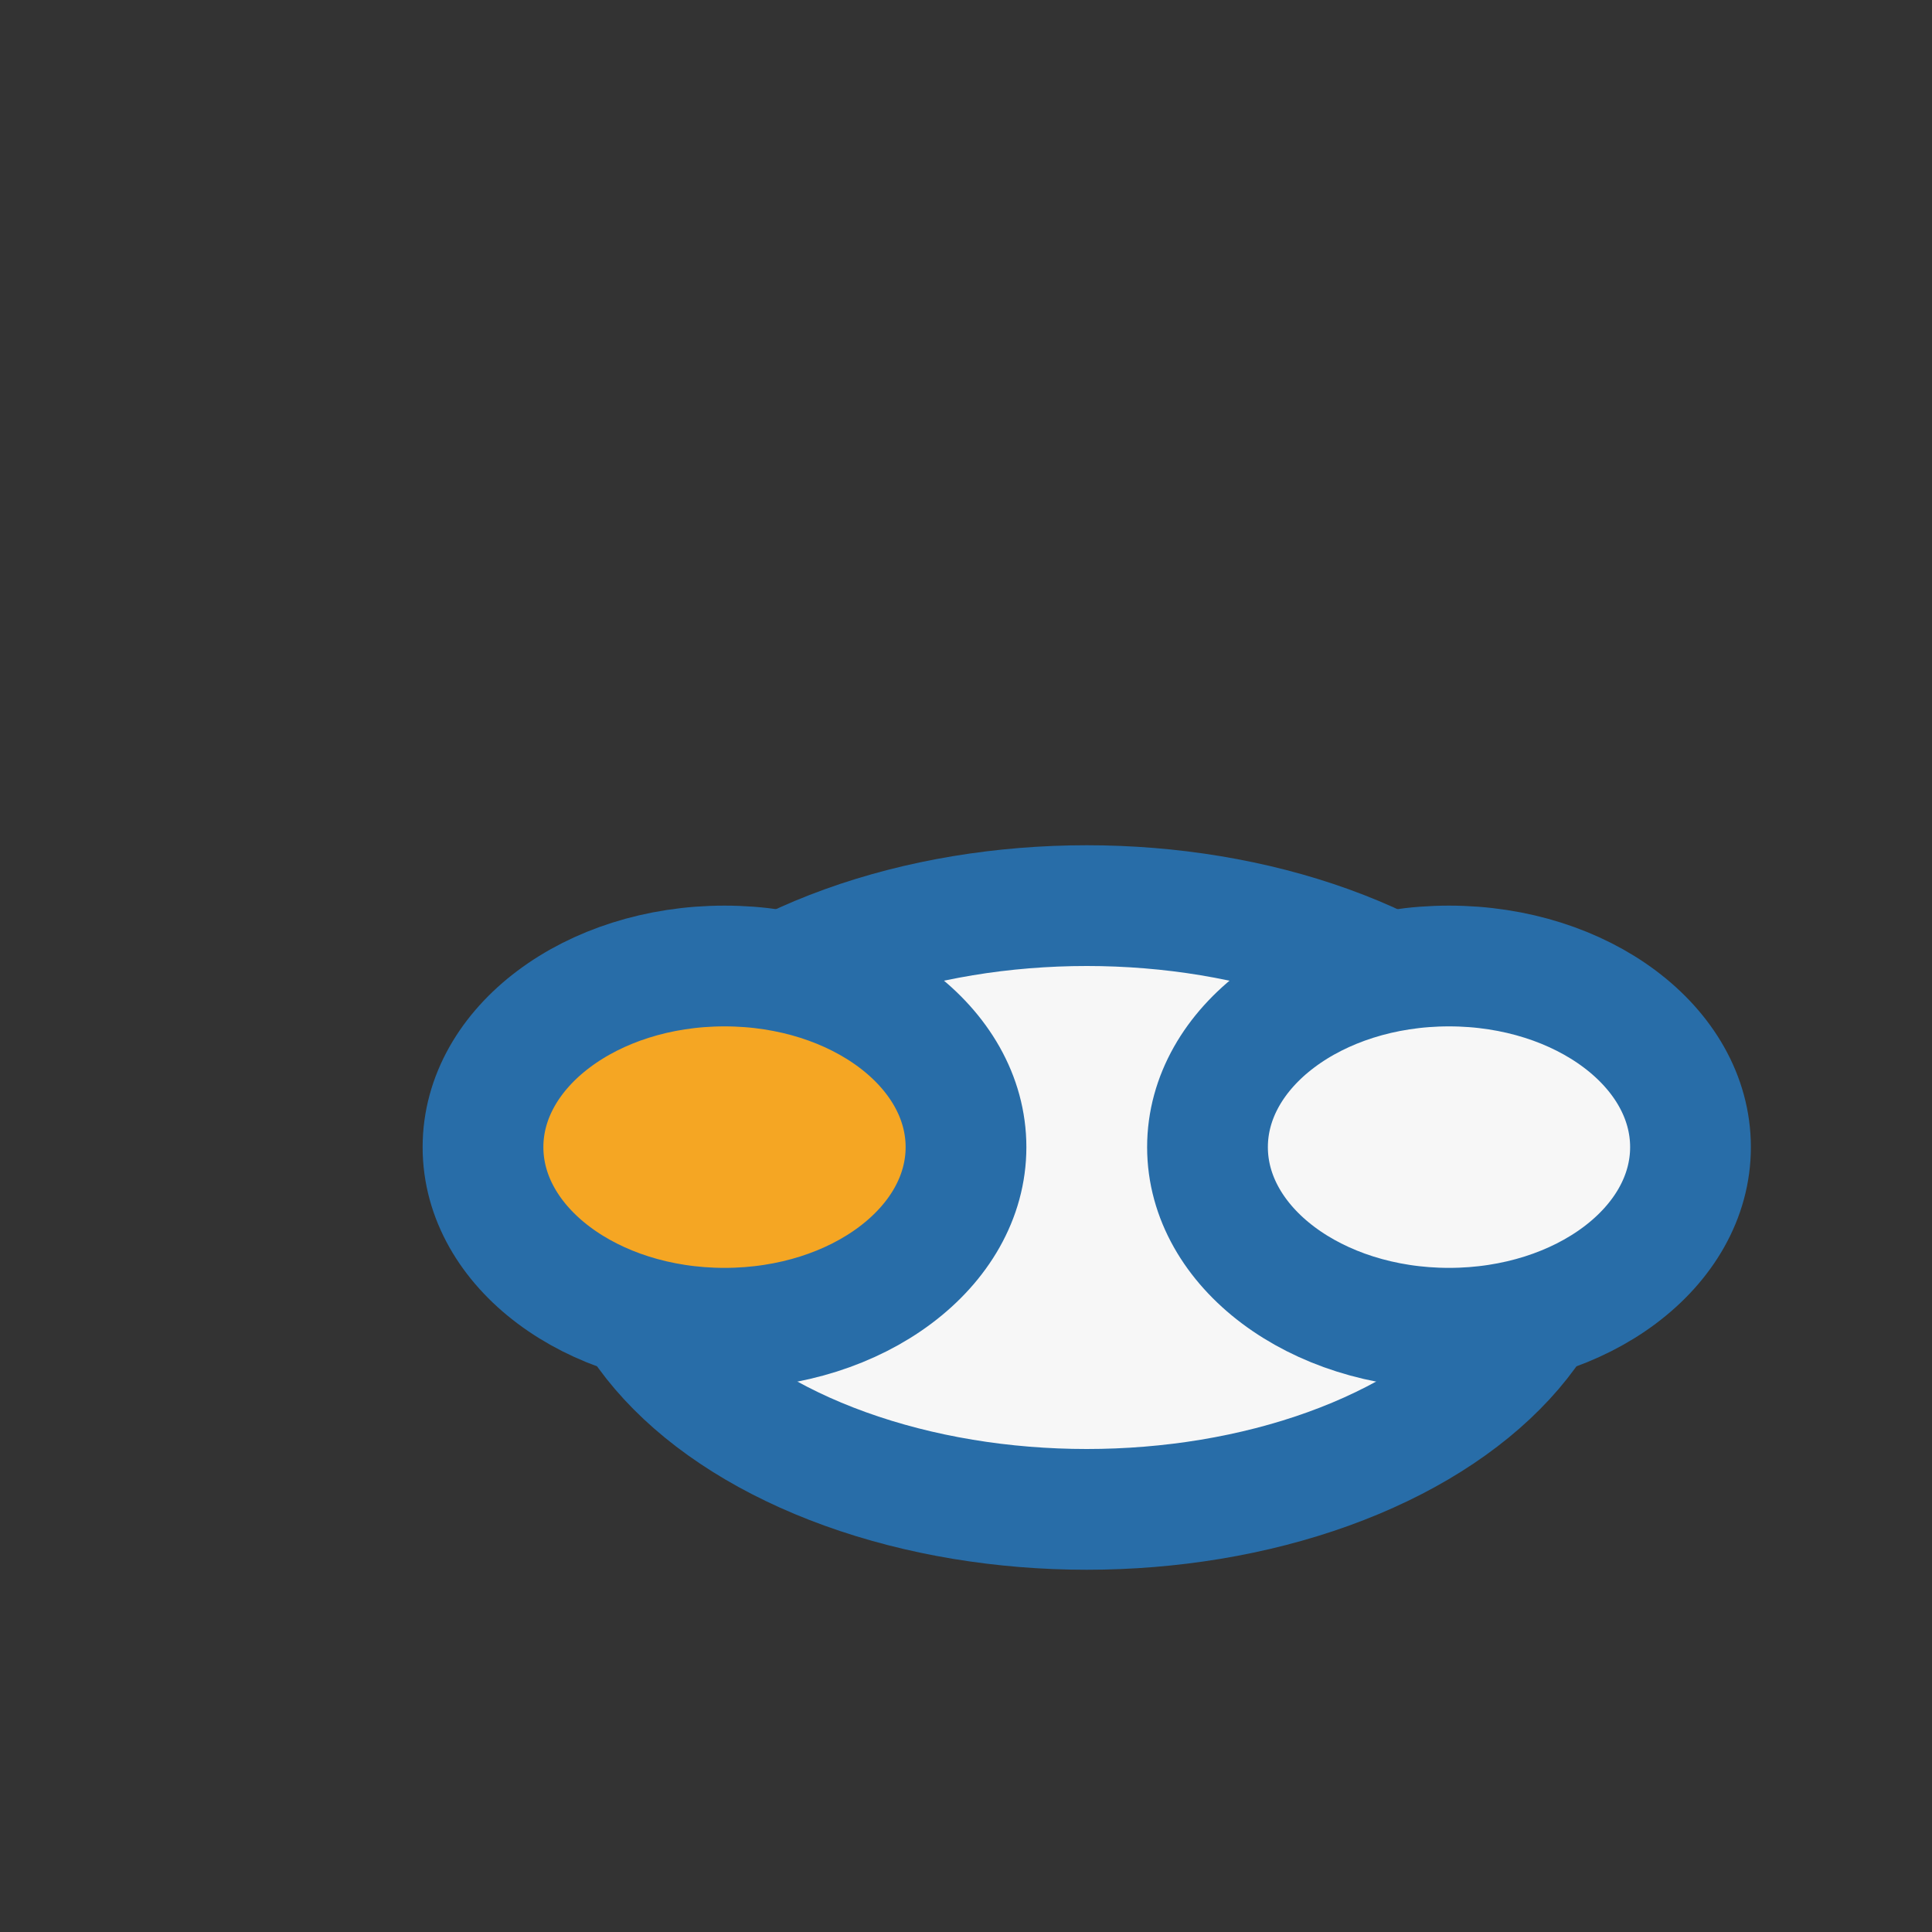
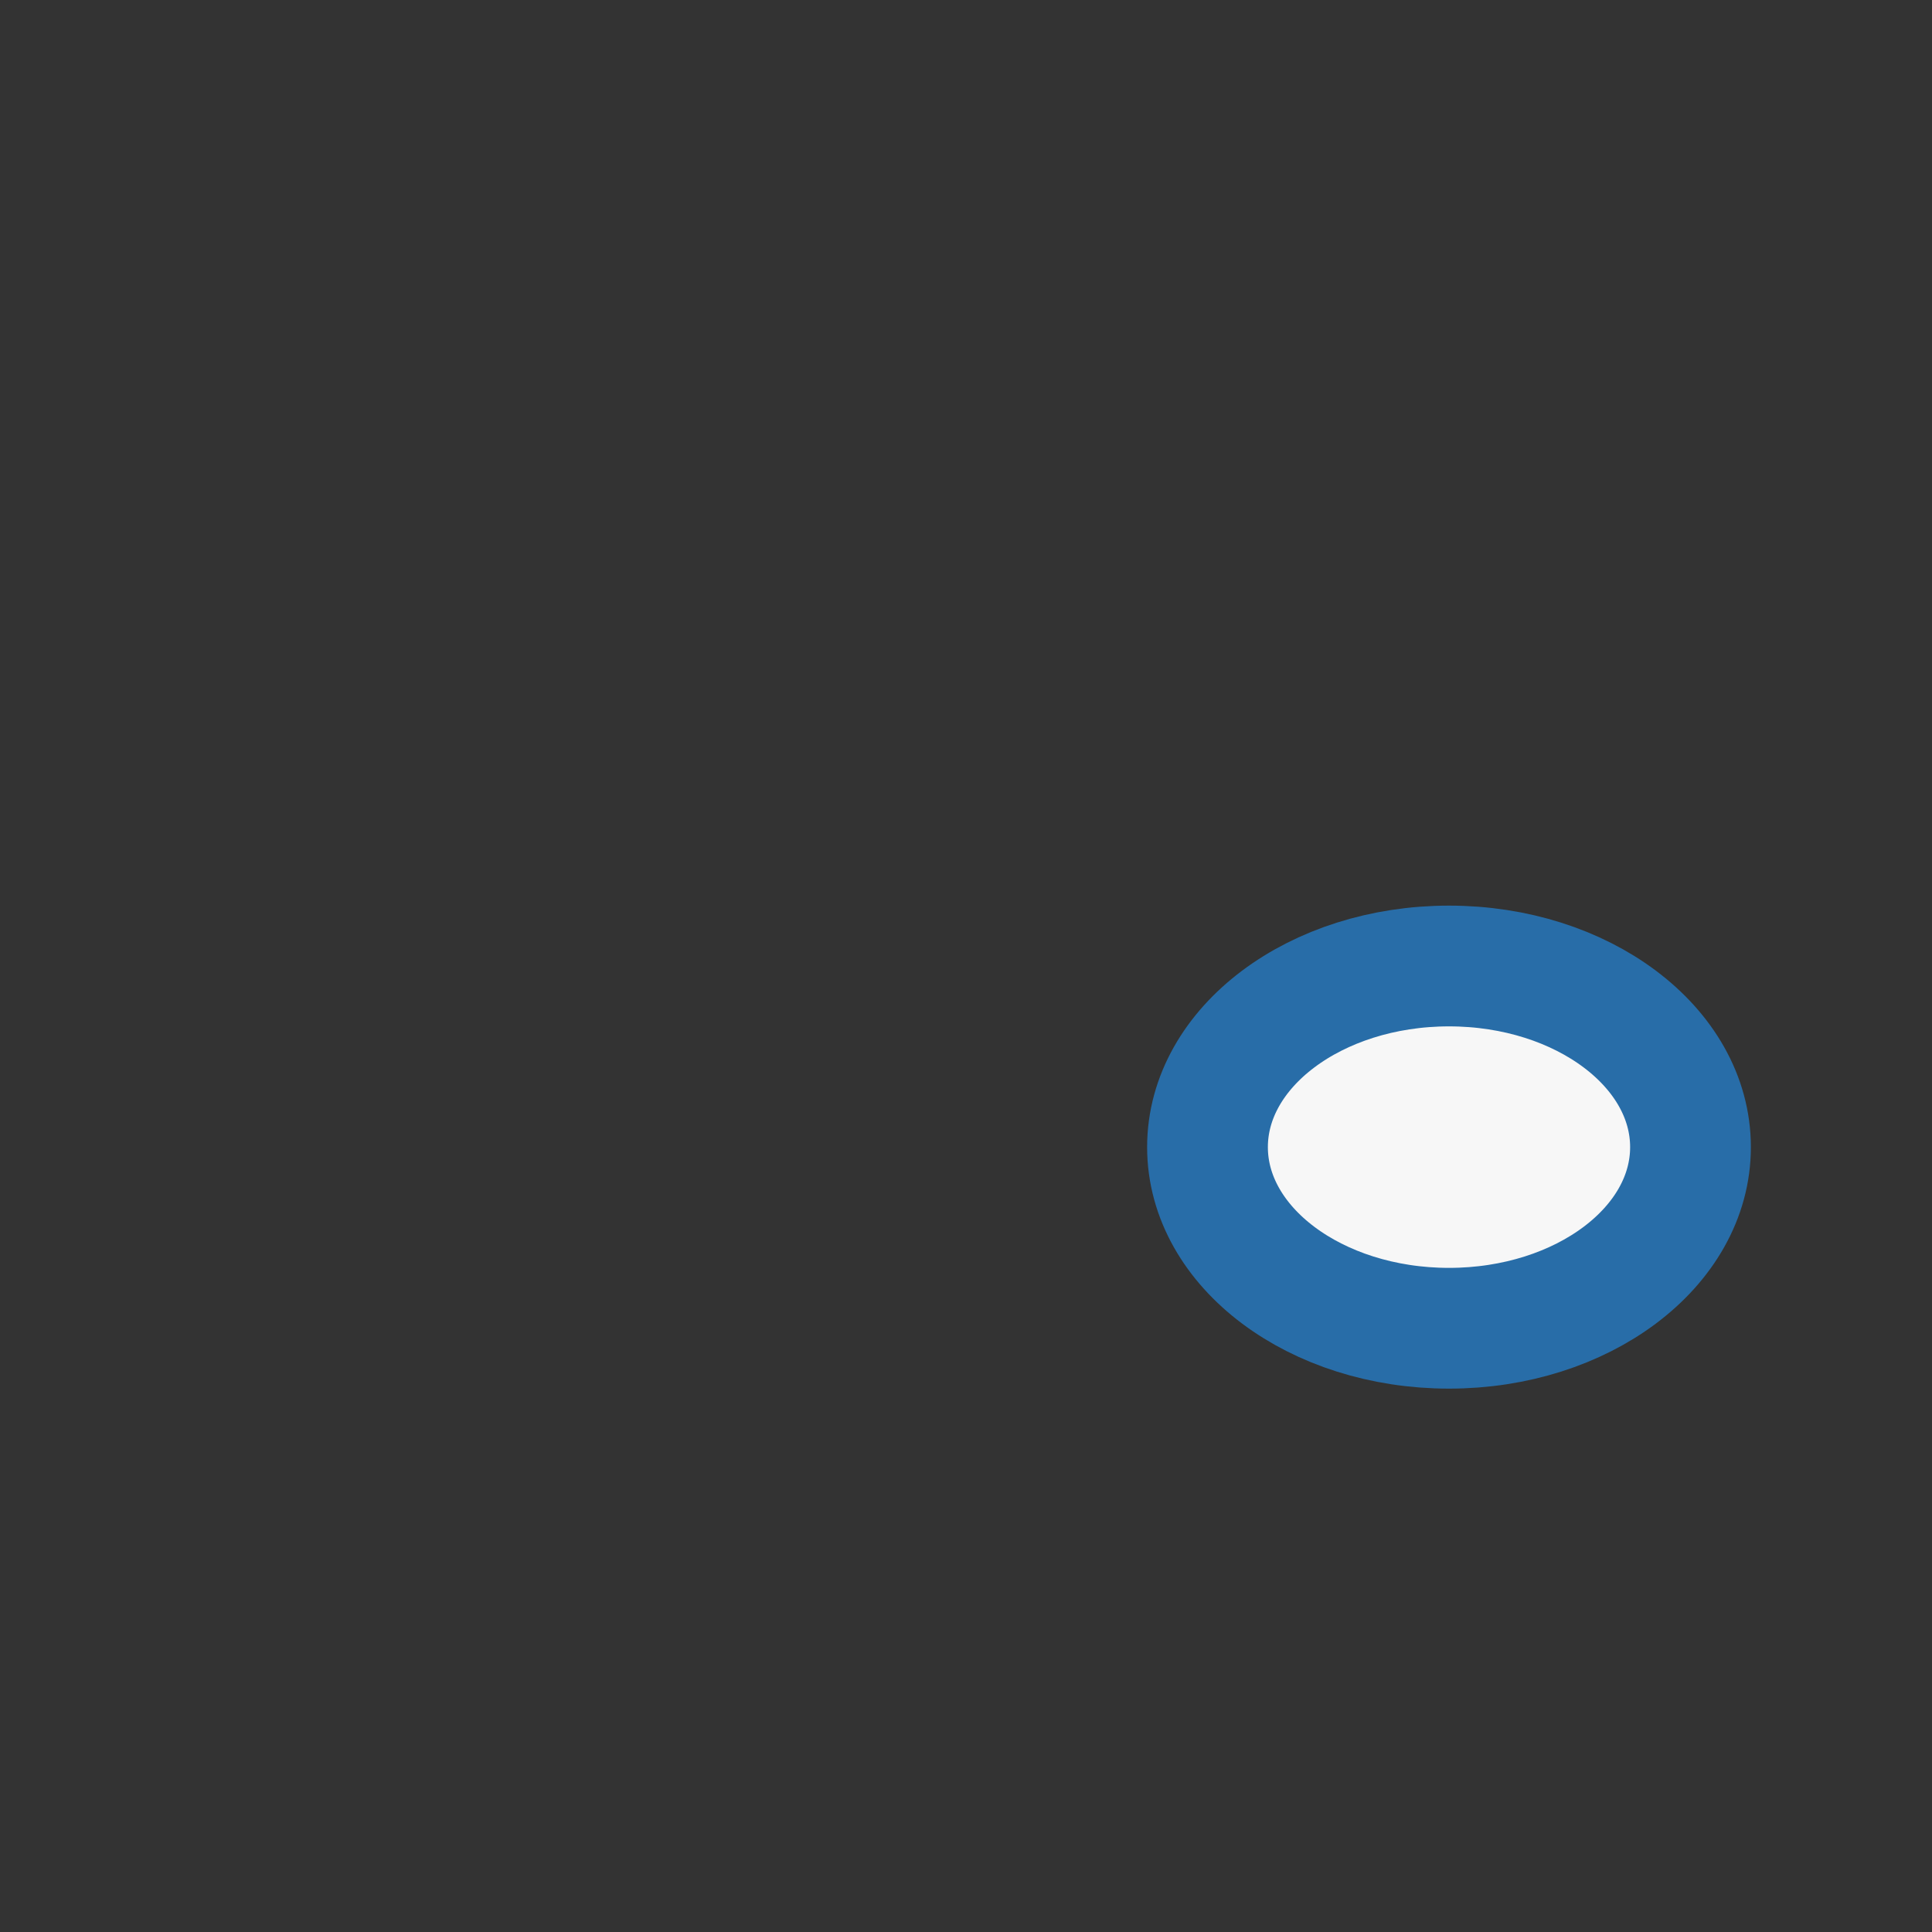
<svg xmlns="http://www.w3.org/2000/svg" width="32" height="32" viewBox="0 0 32 32">
  <rect x="0" y="0" width="32" height="32" fill="#333333" stroke="none" />
-   <ellipse cx="18" cy="20" rx="8" ry="5" fill="#F7F7F7" stroke="#286DA8" stroke-width="2" />
-   <ellipse cx="12" cy="19" rx="4" ry="3" fill="#F5A623" stroke="#286DA8" stroke-width="2" />
  <ellipse cx="24" cy="19" rx="4" ry="3" fill="#F7F7F7" stroke="#286DA8" stroke-width="2" />
</svg>